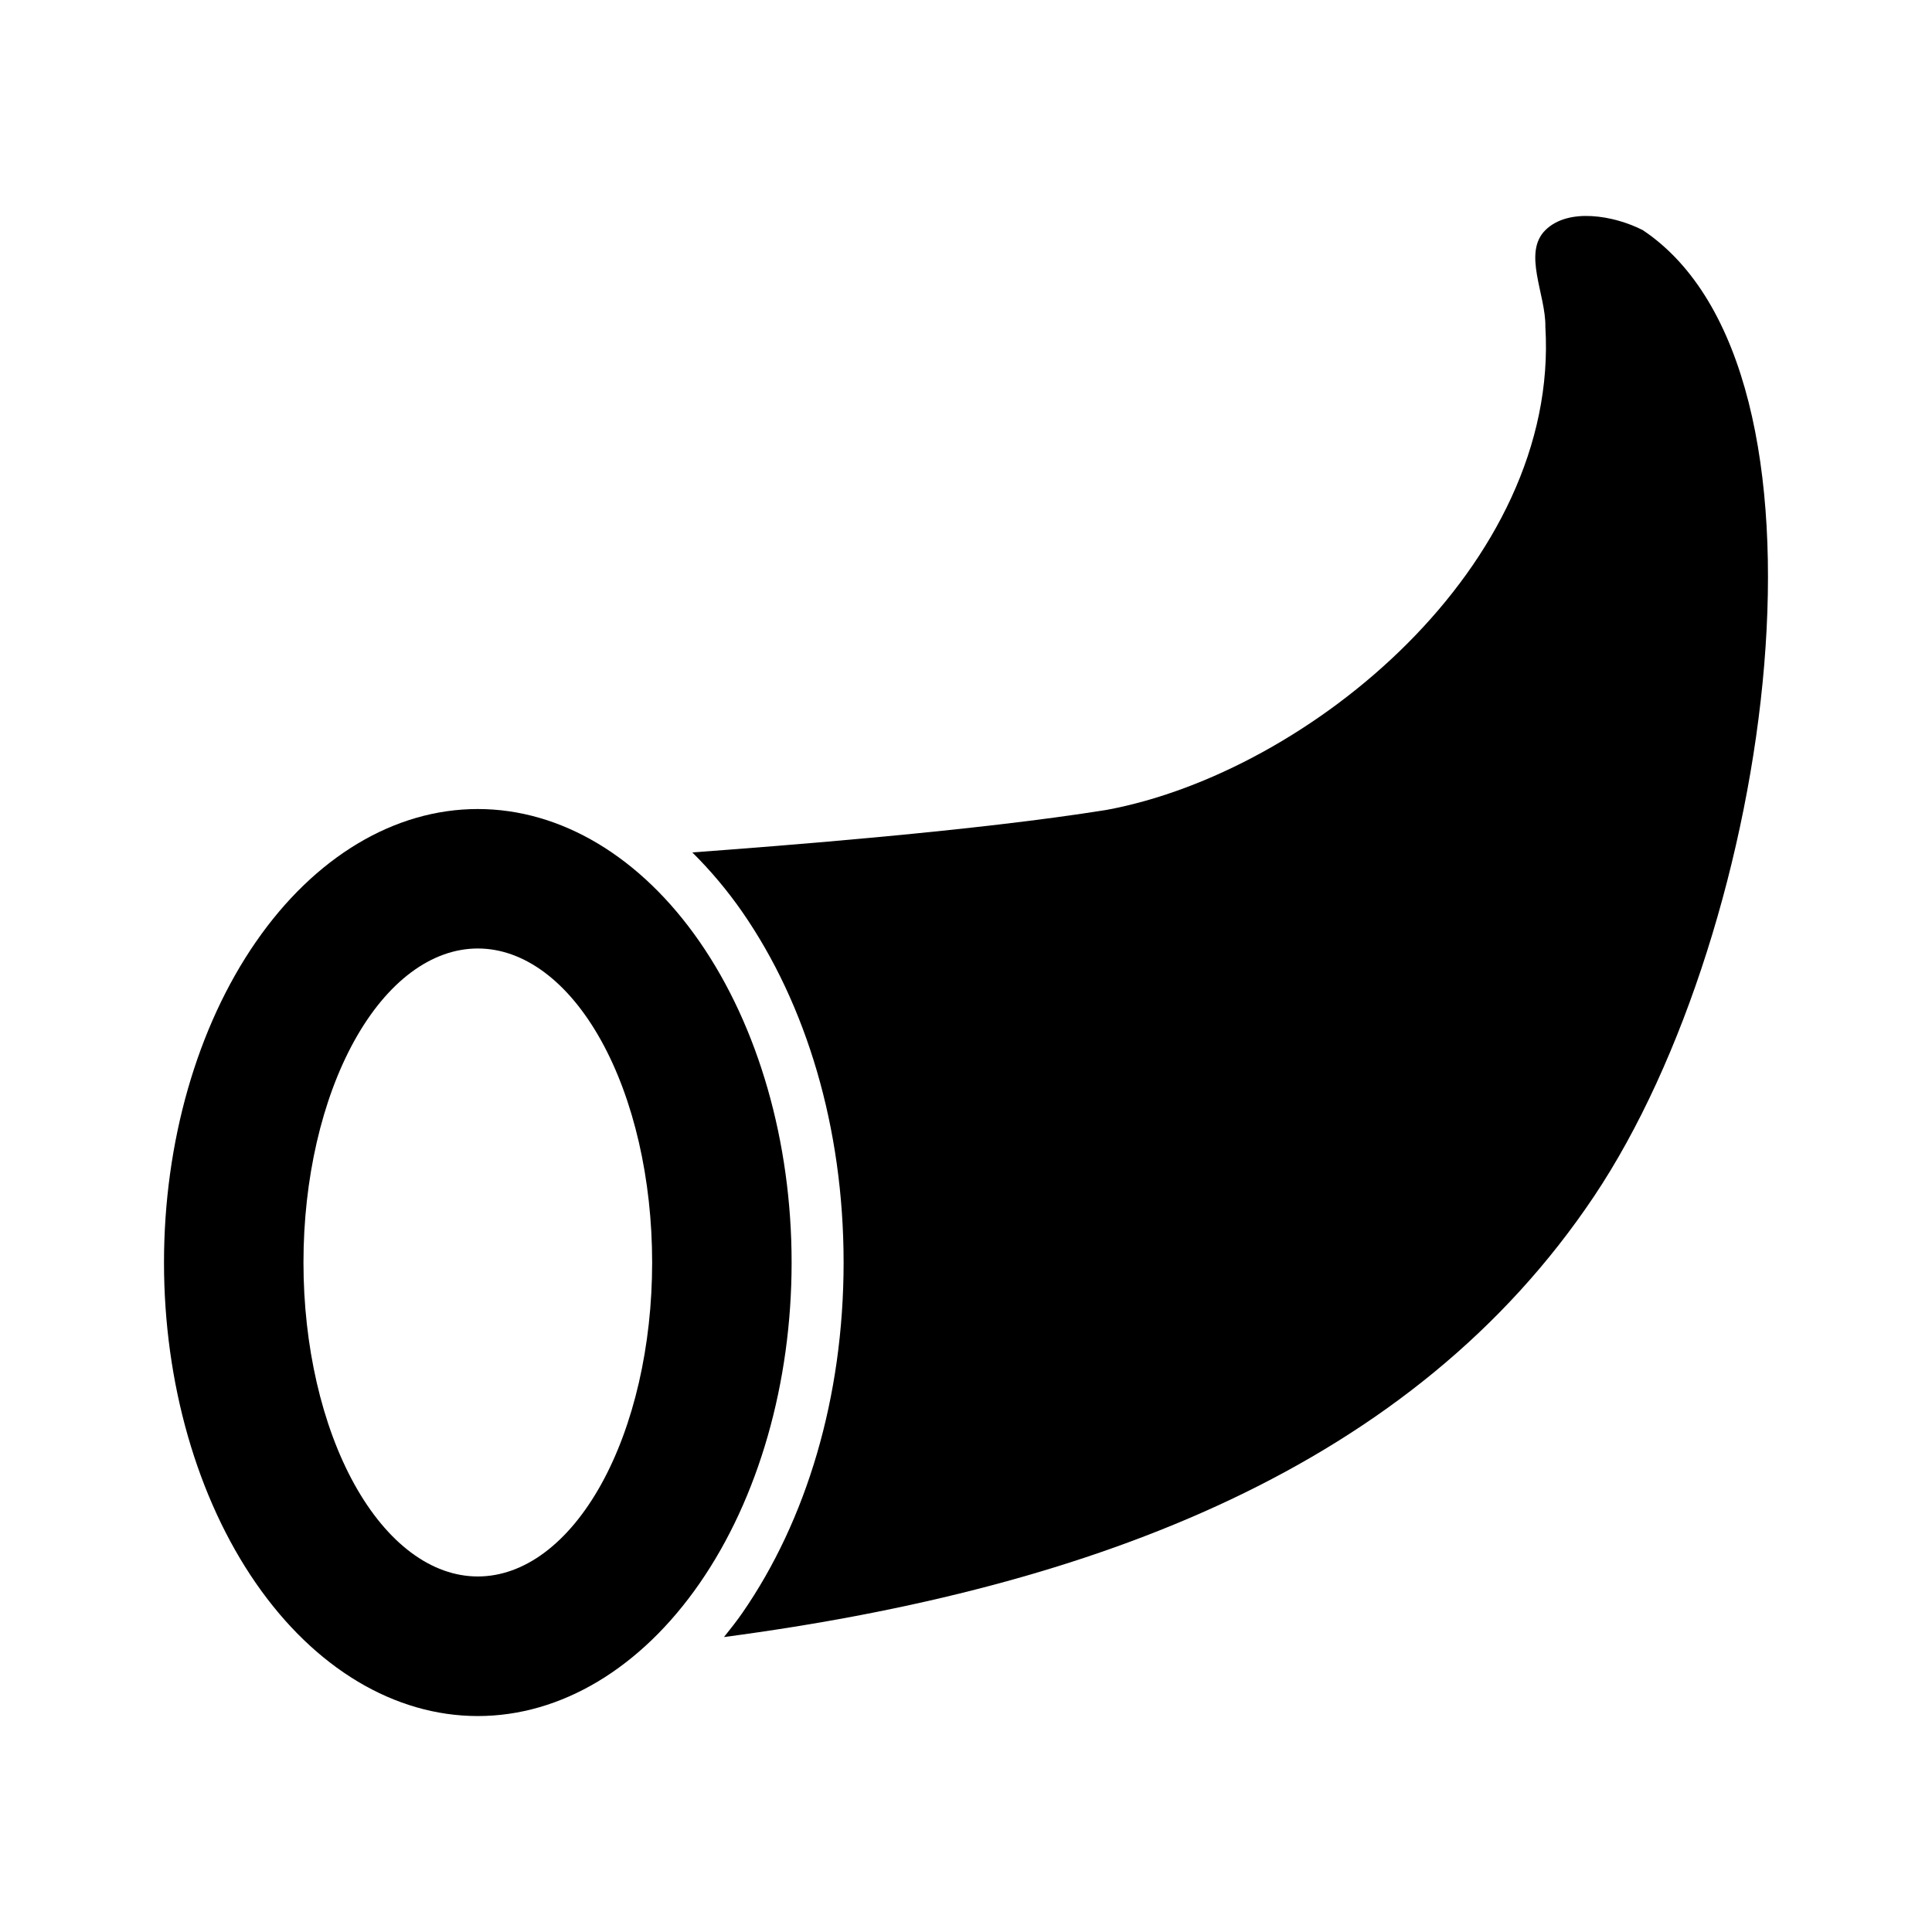
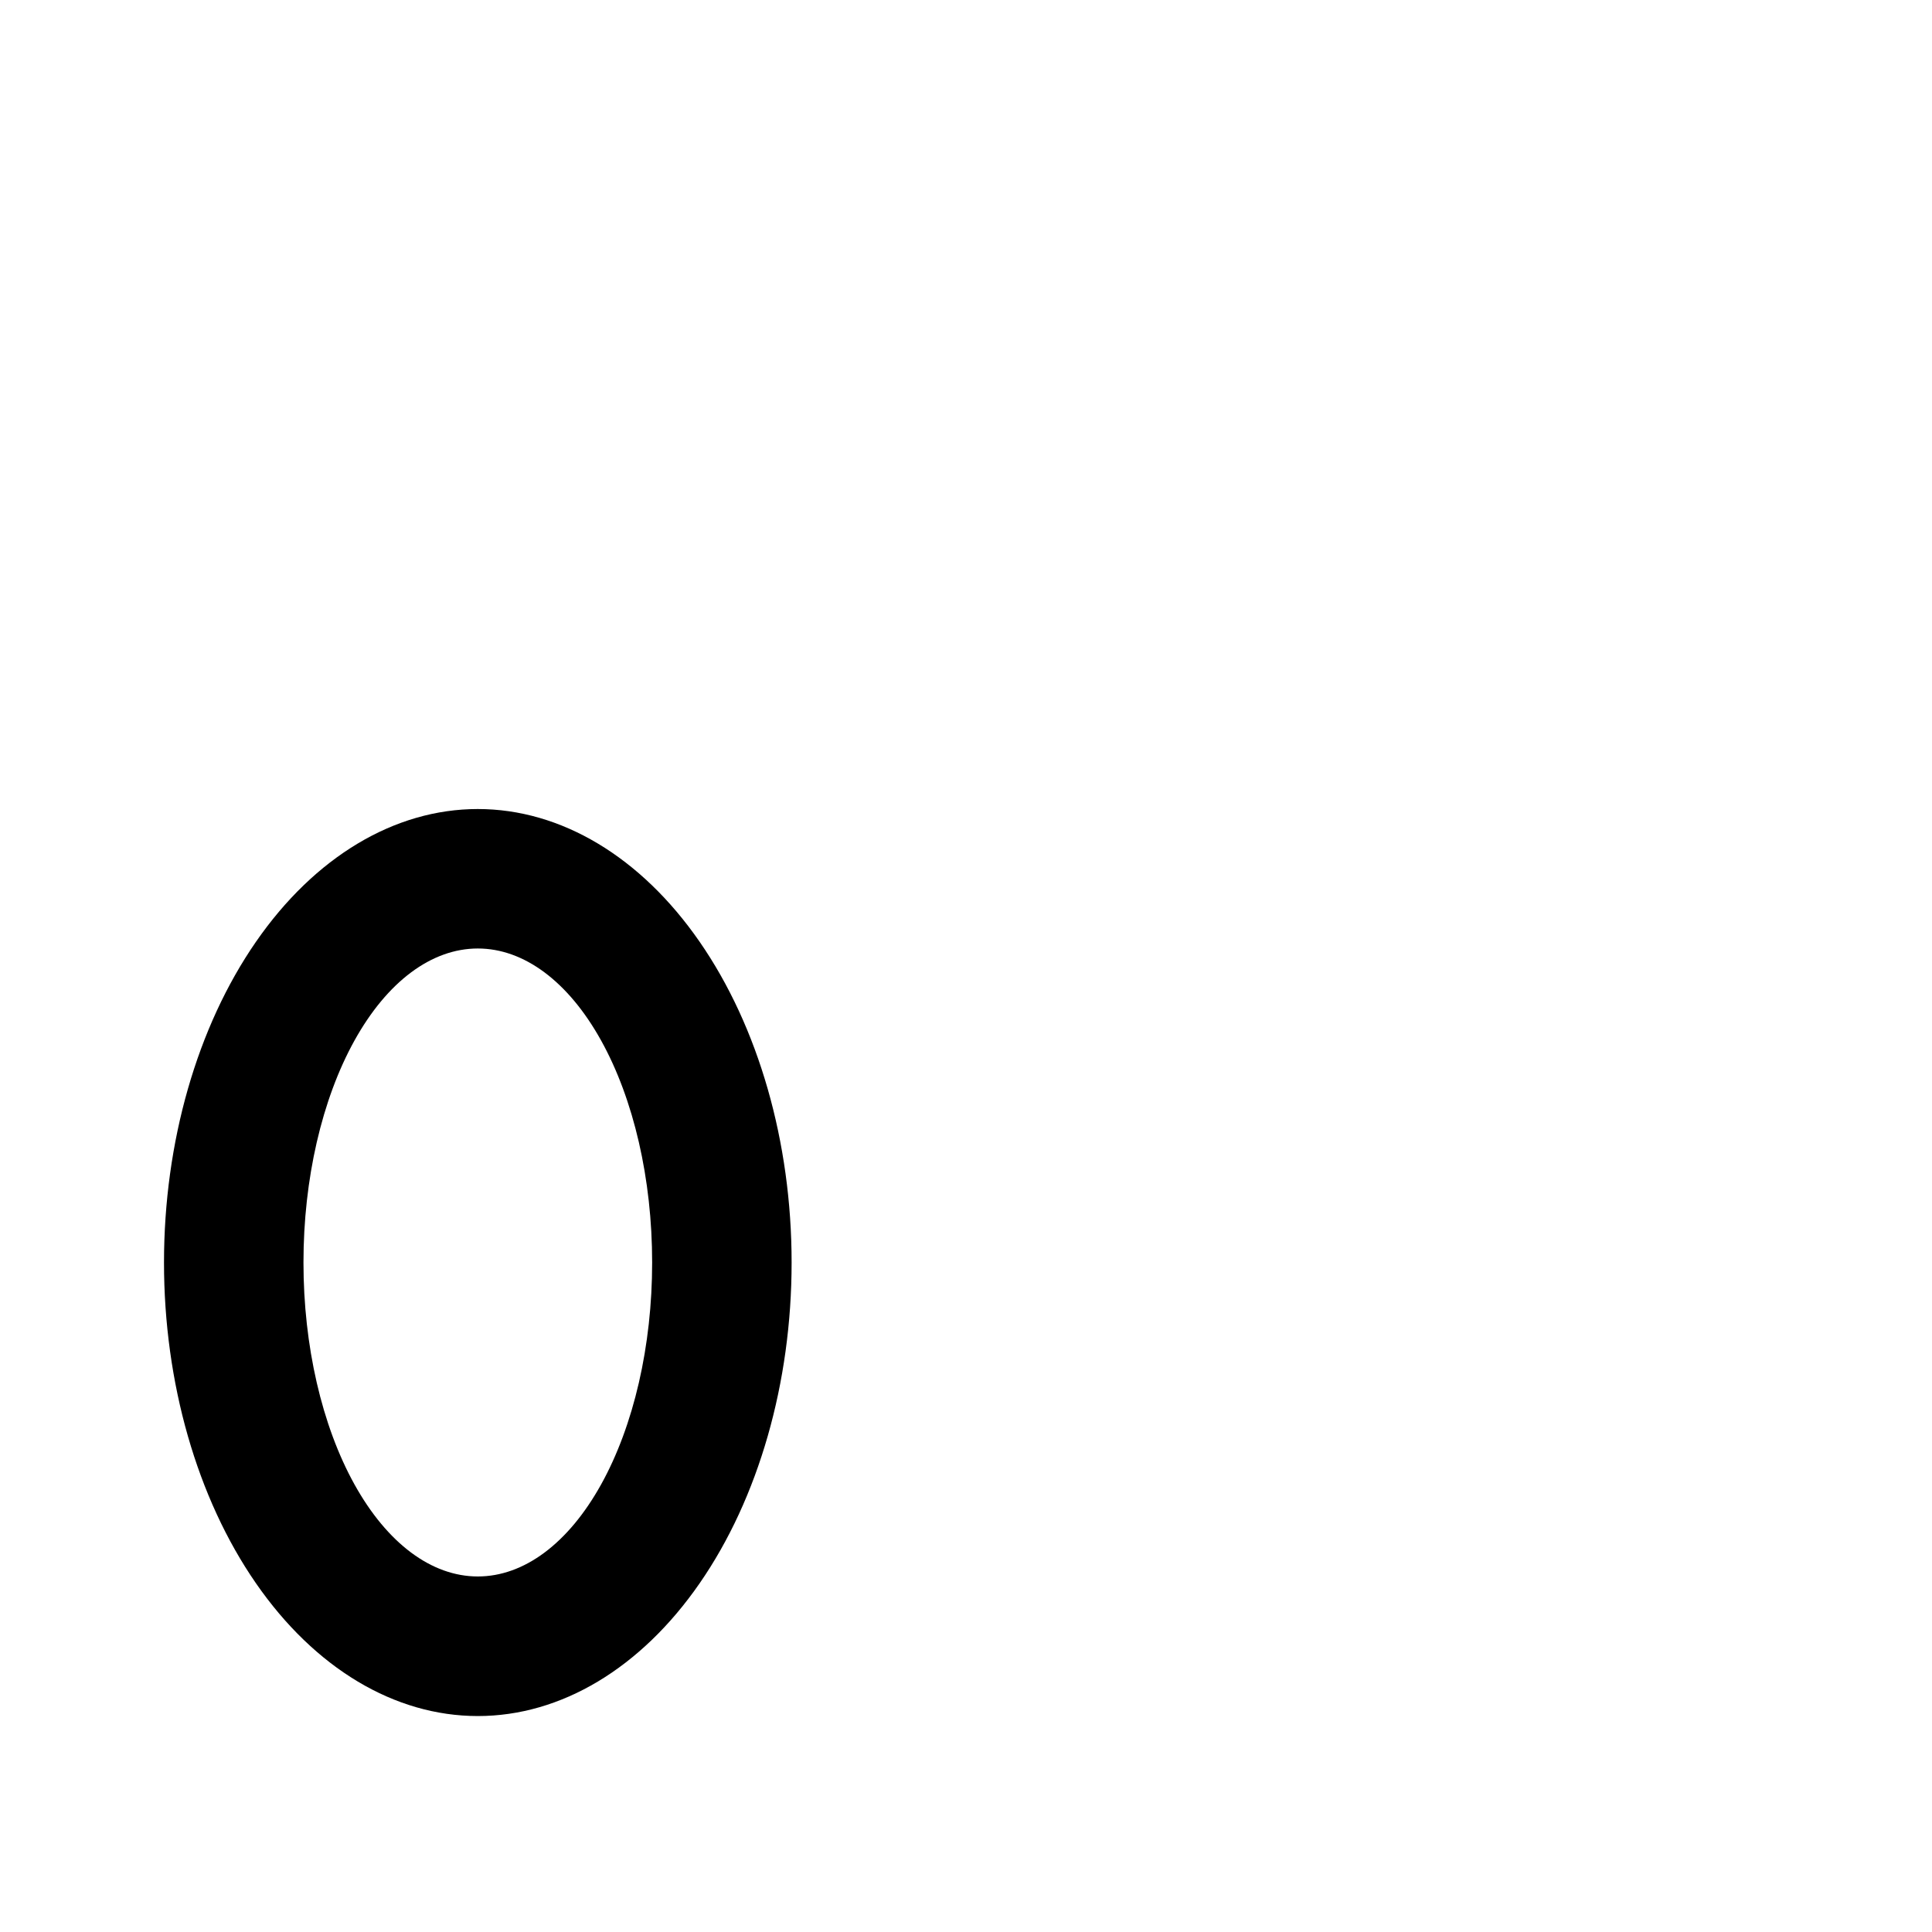
<svg xmlns="http://www.w3.org/2000/svg" fill="#000000" width="800px" height="800px" version="1.1" viewBox="144 144 512 512">
  <g>
    <path d="m270.61 358.4c-22.055 0.008-43.203 12.672-58.793 35.207-15.594 22.535-24.355 53.098-24.355 84.965-0.004 31.871 8.754 62.438 24.348 84.98 15.594 22.543 36.742 35.211 58.801 35.219 22.059 0.004 43.219-12.66 58.816-35.203 15.602-22.543 24.363-53.117 24.359-84.996 0-31.875-8.766-62.445-24.367-84.98-15.598-22.539-36.754-35.195-58.809-35.191zm0 36.961c12.254-0.008 24.012 8.758 32.68 24.363 8.668 15.605 13.539 36.773 13.535 58.848 0.004 22.07-4.867 43.238-13.535 58.844-8.668 15.605-20.426 24.371-32.68 24.363s-24-8.781-32.664-24.383c-8.66-15.605-13.523-36.766-13.523-58.824 0-22.062 4.863-43.223 13.523-58.828 8.664-15.605 20.41-24.375 32.664-24.383z" />
-     <path d="m565.87 201.27c-4.738-0.27-9.289 0.707-12.332 3.719-6.094 6.035 0.156 17.082 0 25.617 3.832 63.074-62.574 118.05-116.2 128.01-34.23 5.531-86.5 9.562-109.87 11.285 4.82 4.785 9.293 10.066 13.285 15.836 16.918 24.441 26.809 57.07 26.812 92.836 0.004 35.77-9.895 68.383-26.812 92.836-1.543 2.231-3.215 4.332-4.891 6.426 98.461-13.027 182.66-45.18 230.59-116.82 47.668-71.227 68.258-219.01 12.914-256.02-3.824-1.957-8.762-3.457-13.5-3.719z" fill-rule="evenodd" />
  </g>
</svg>